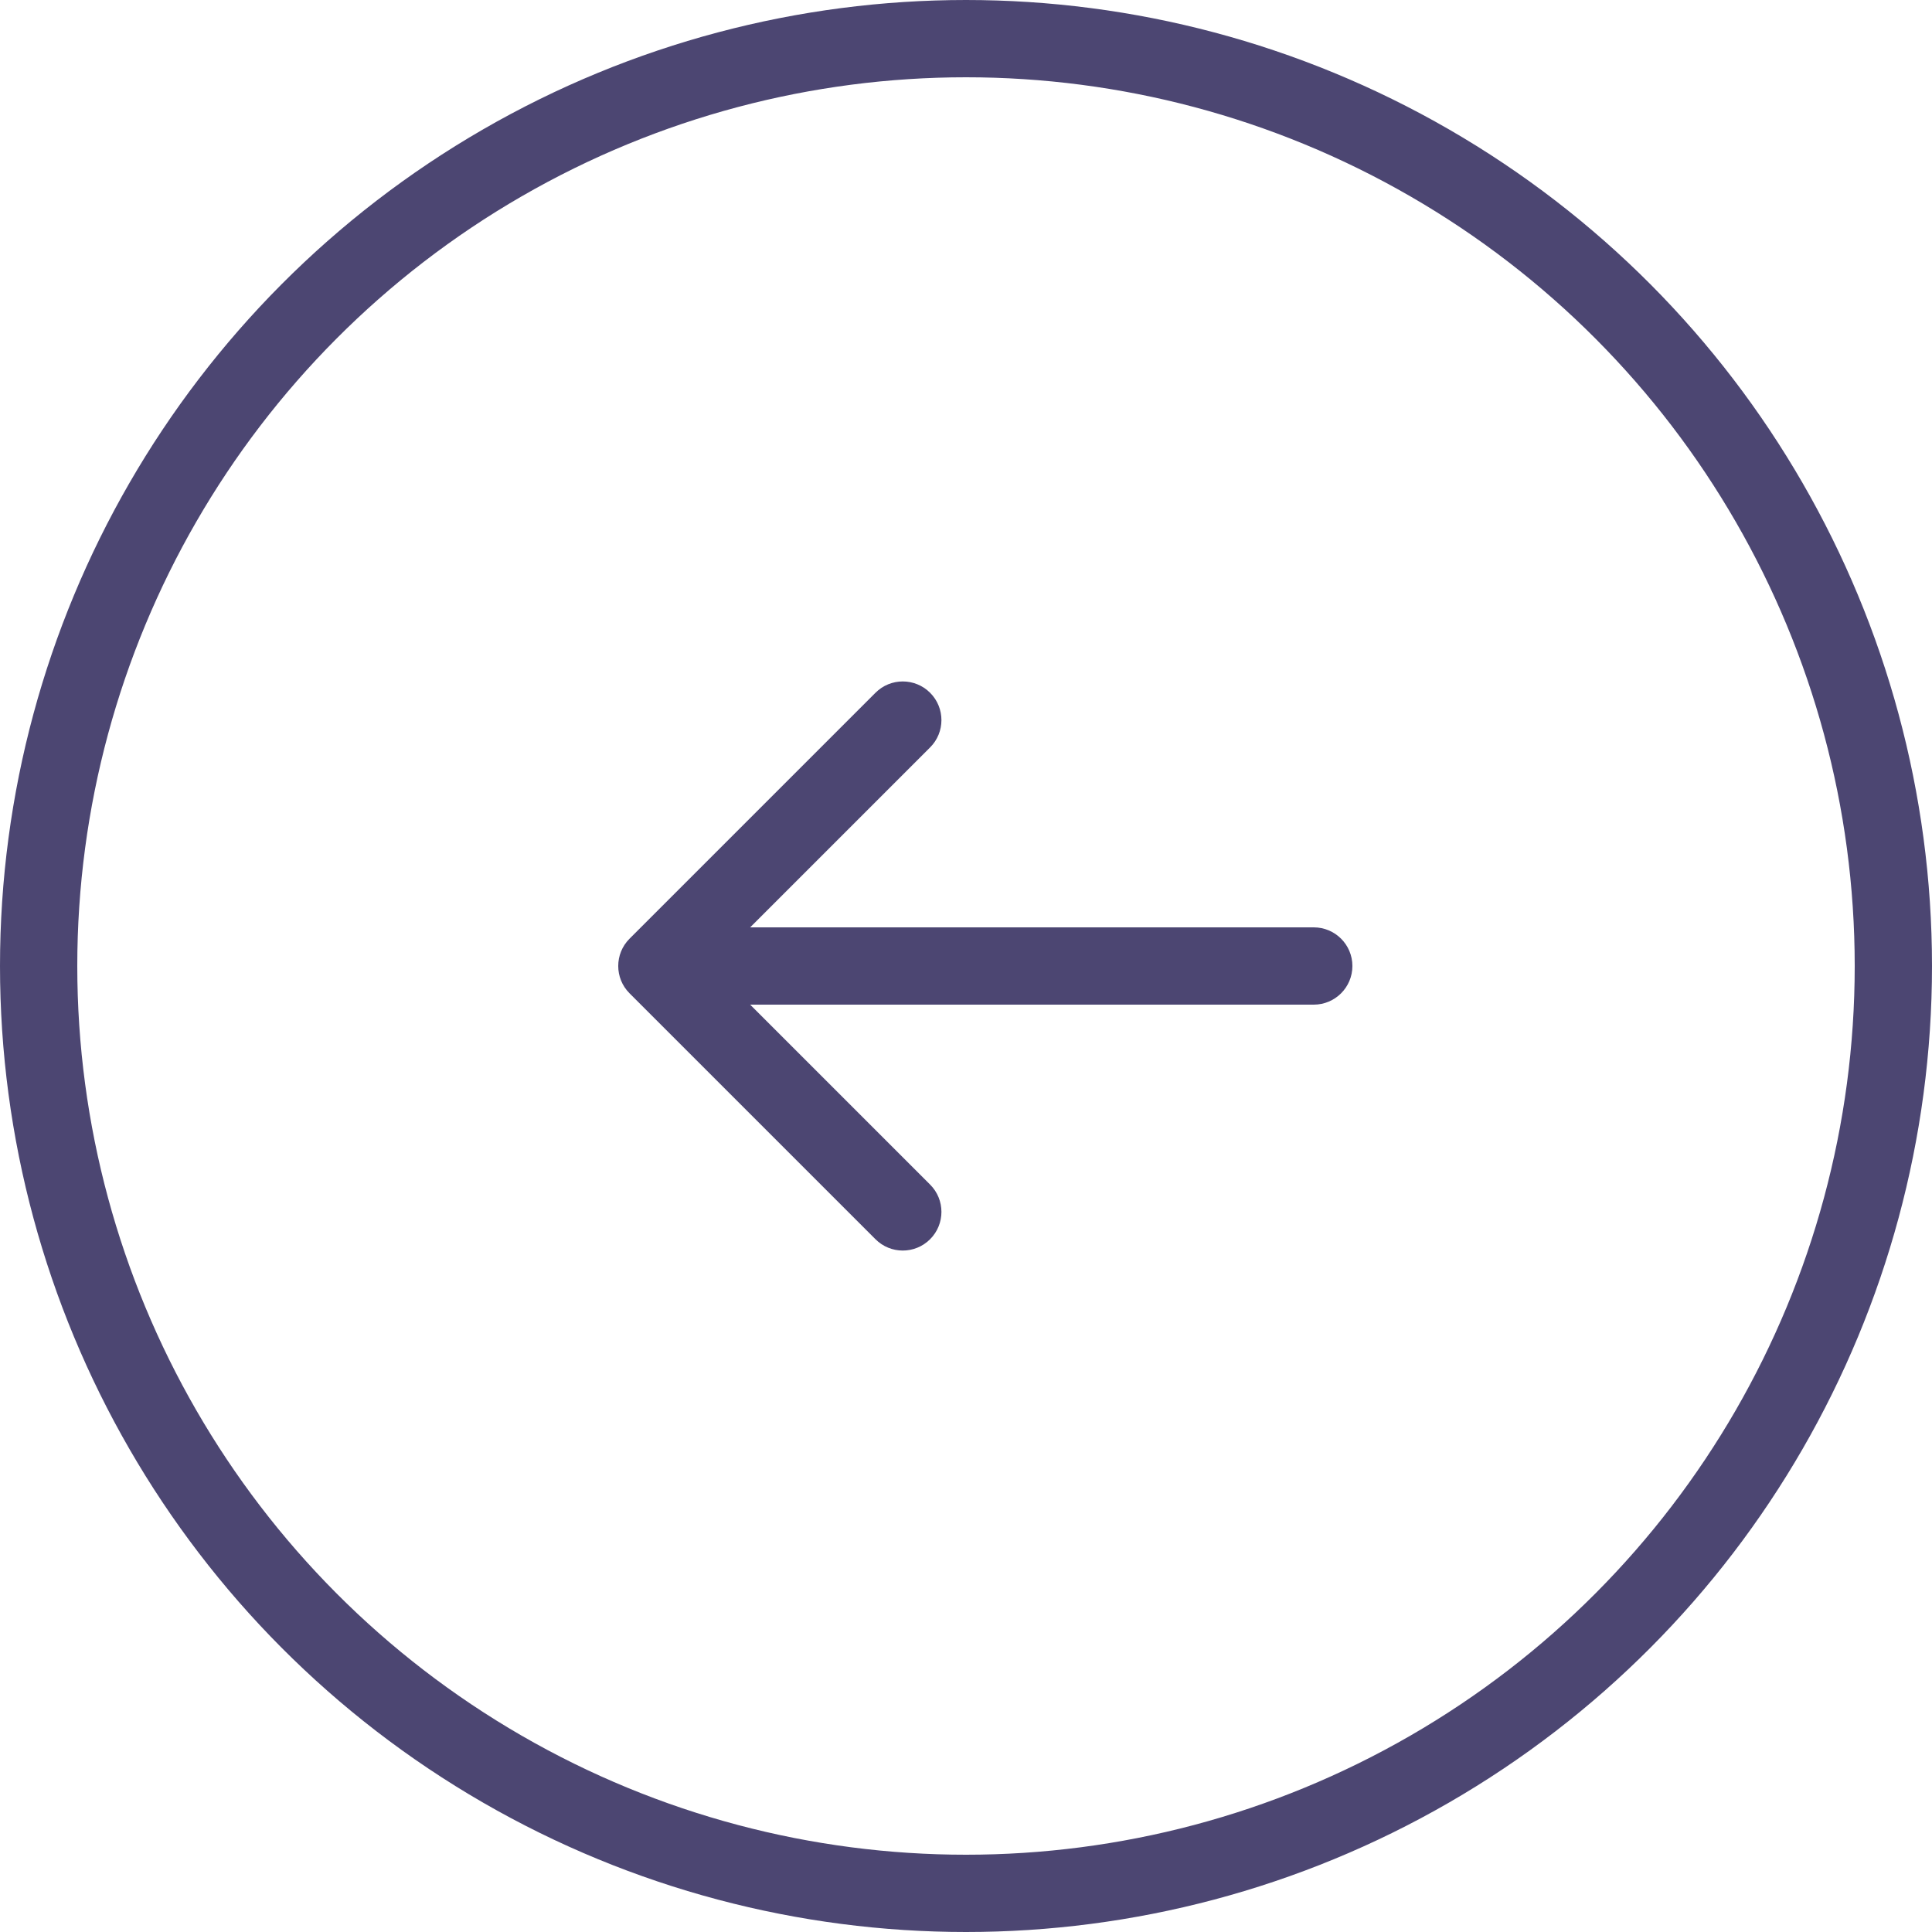
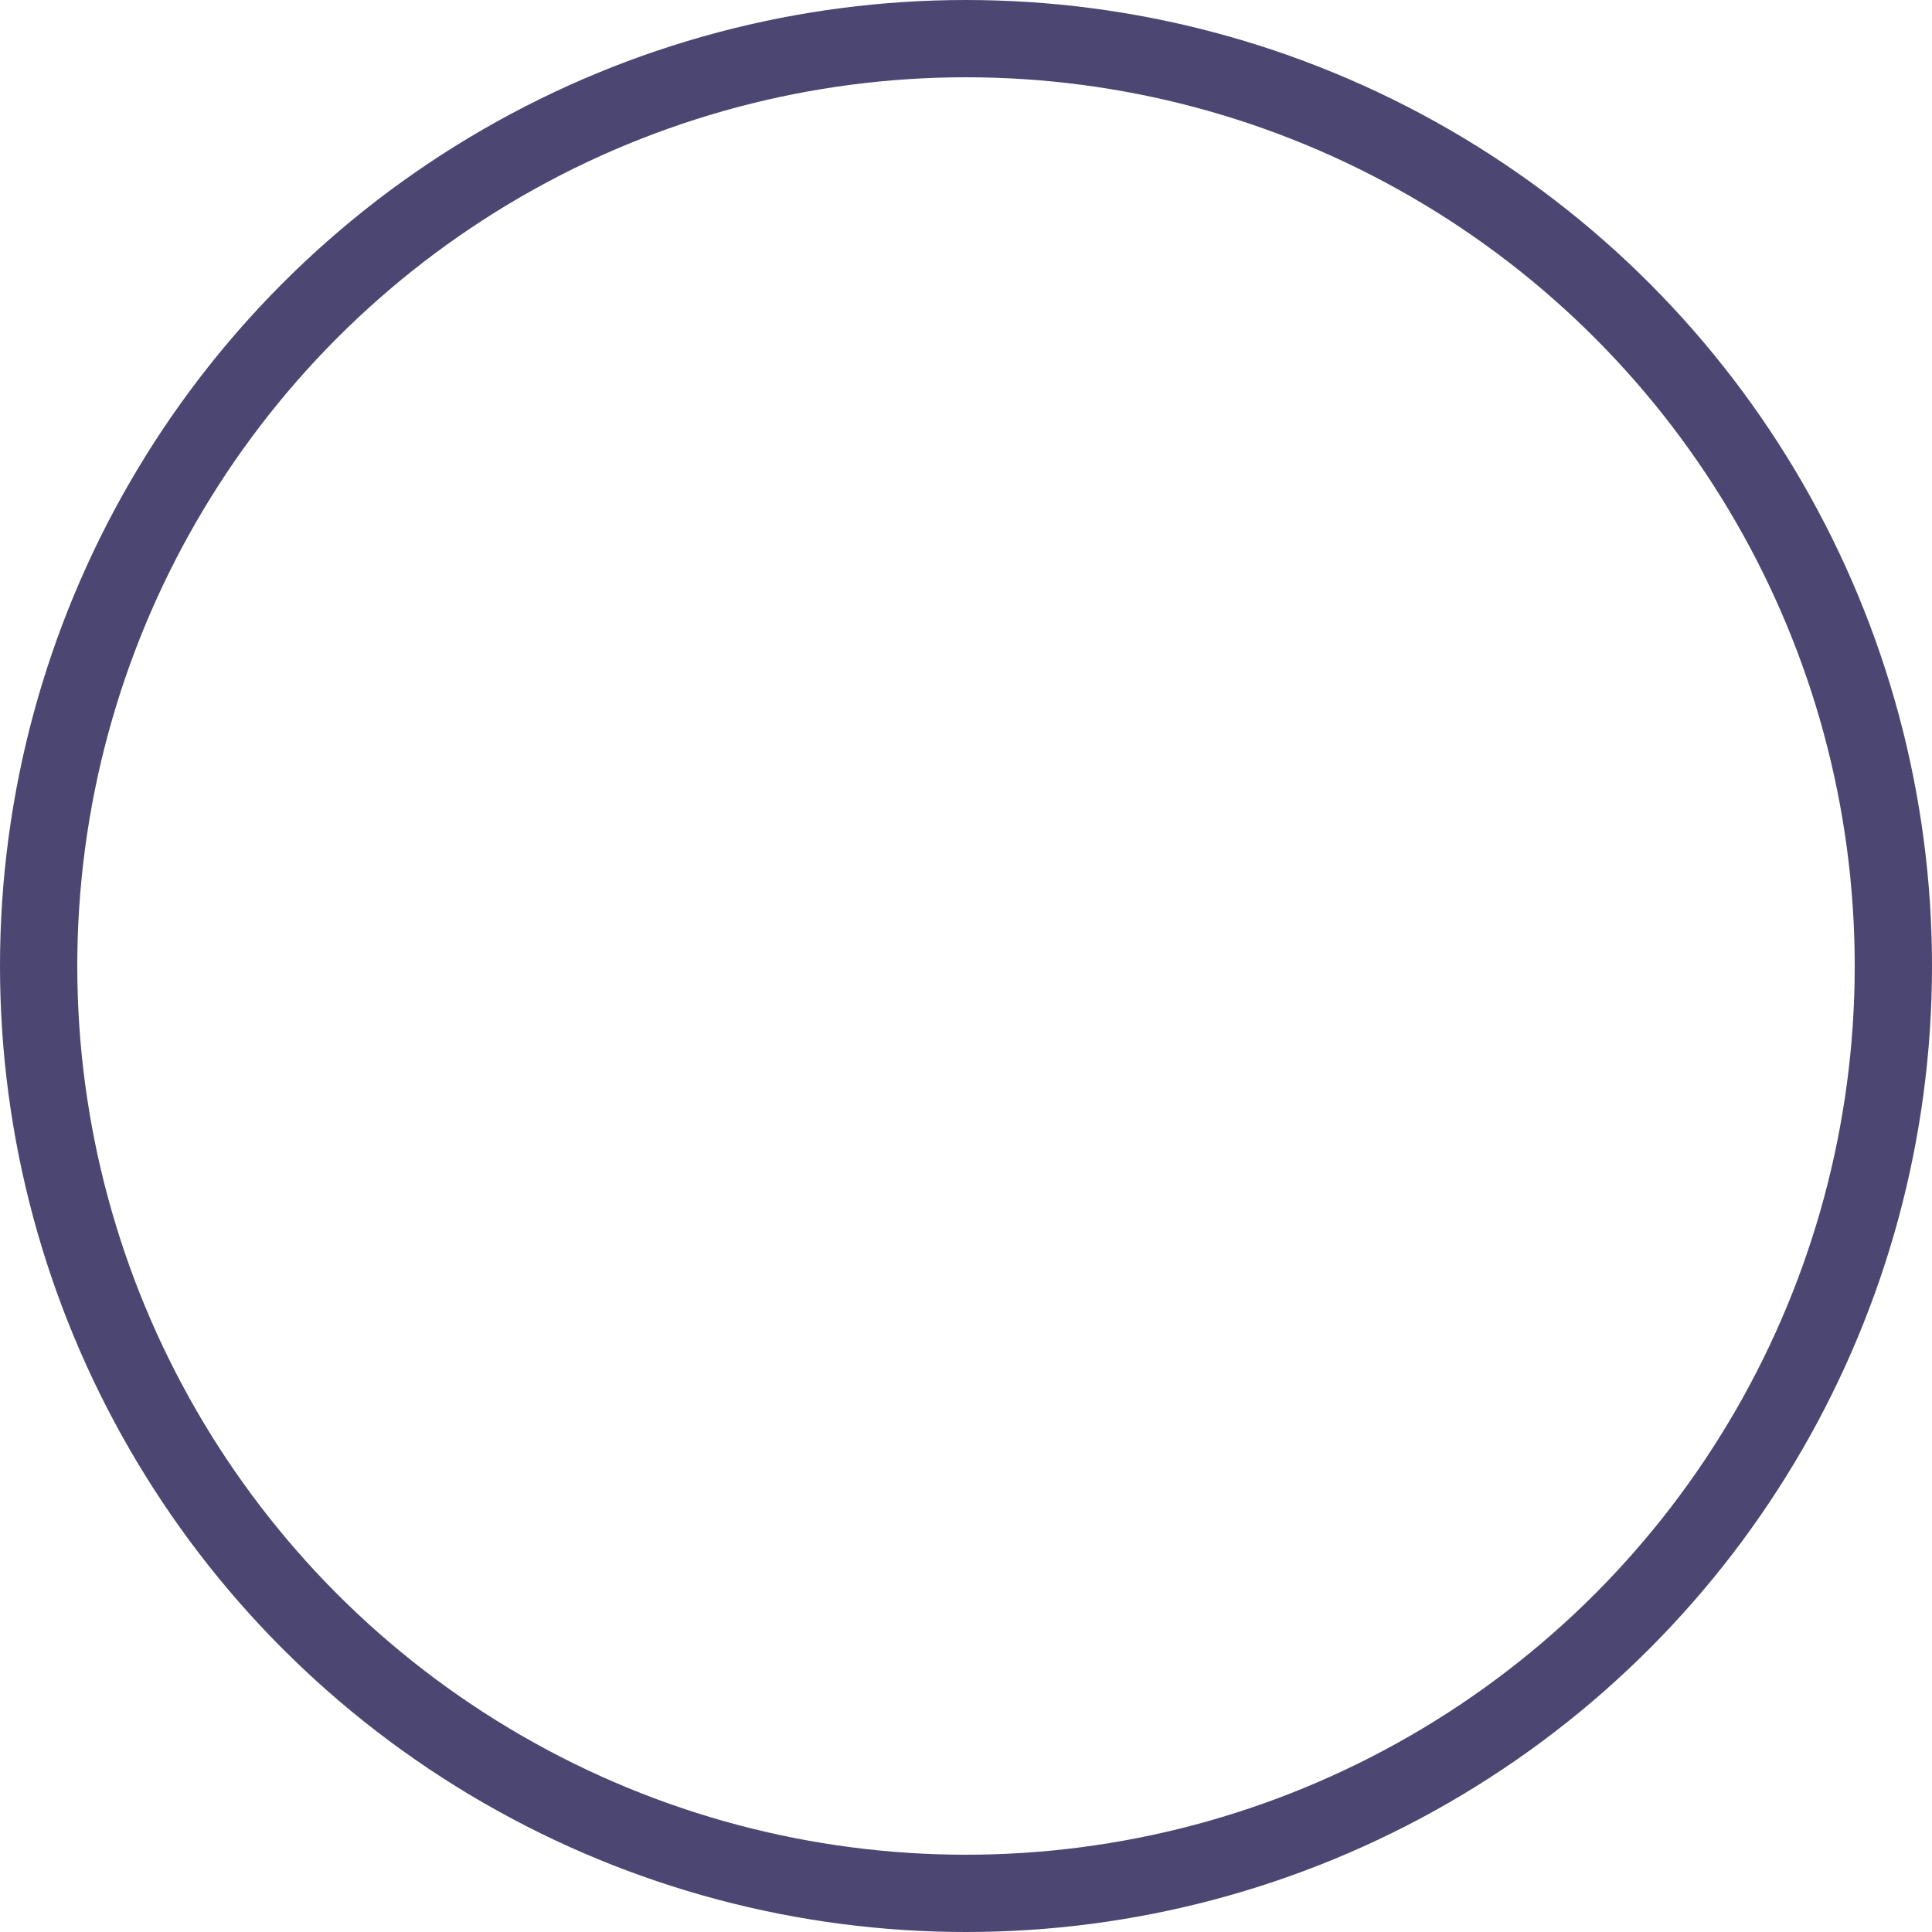
<svg xmlns="http://www.w3.org/2000/svg" width="50" height="50" viewBox="0 0 50 50" fill="none">
  <circle cx="25" cy="25" r="24" transform="rotate(-180 25 25)" stroke="#4C4672" stroke-width="2" />
-   <path d="M34 26C34.552 26 35 25.552 35 25C35 24.448 34.552 24 34 24L34 26ZM16.293 24.293C15.902 24.683 15.902 25.317 16.293 25.707L22.657 32.071C23.047 32.462 23.68 32.462 24.071 32.071C24.462 31.68 24.462 31.047 24.071 30.657L18.414 25L24.071 19.343C24.462 18.953 24.462 18.32 24.071 17.929C23.68 17.538 23.047 17.538 22.657 17.929L16.293 24.293ZM34 24L17 24L17 26L34 26L34 24Z" fill="#4C4672" />
</svg>